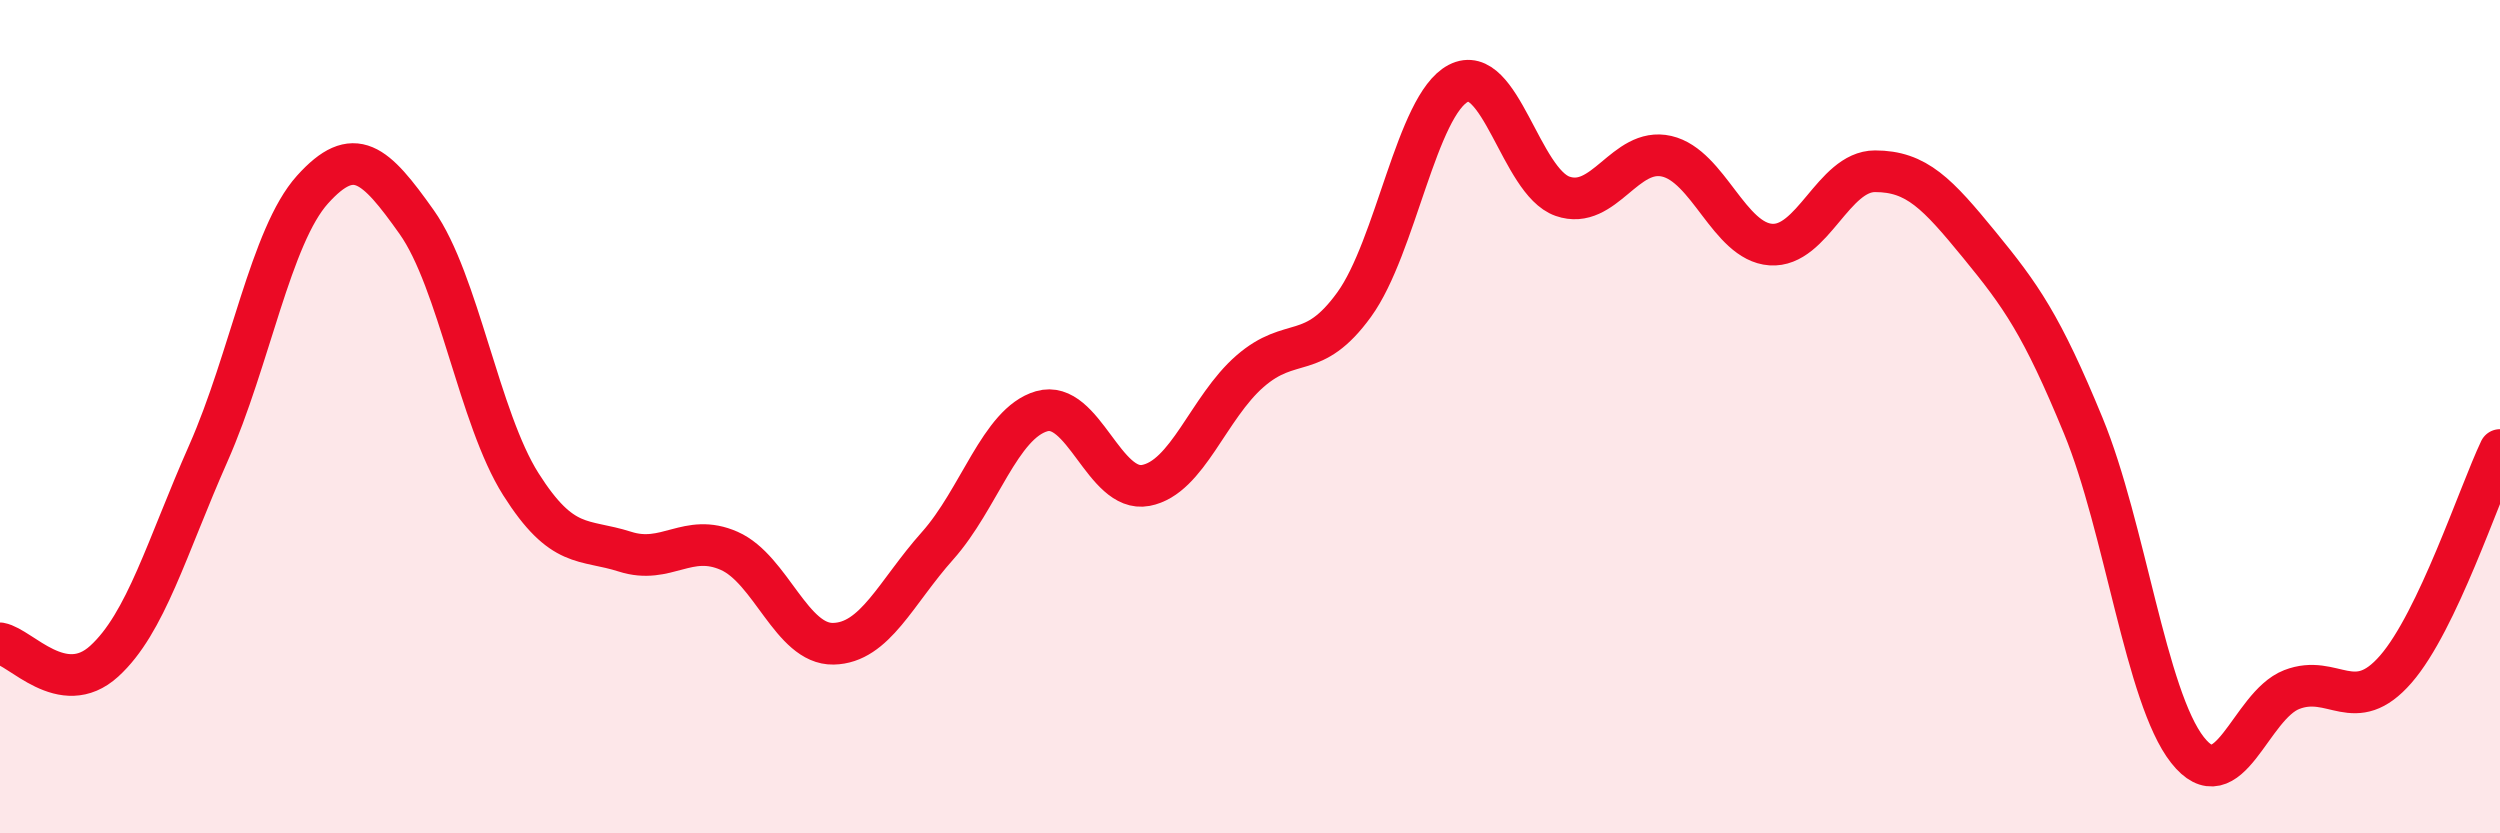
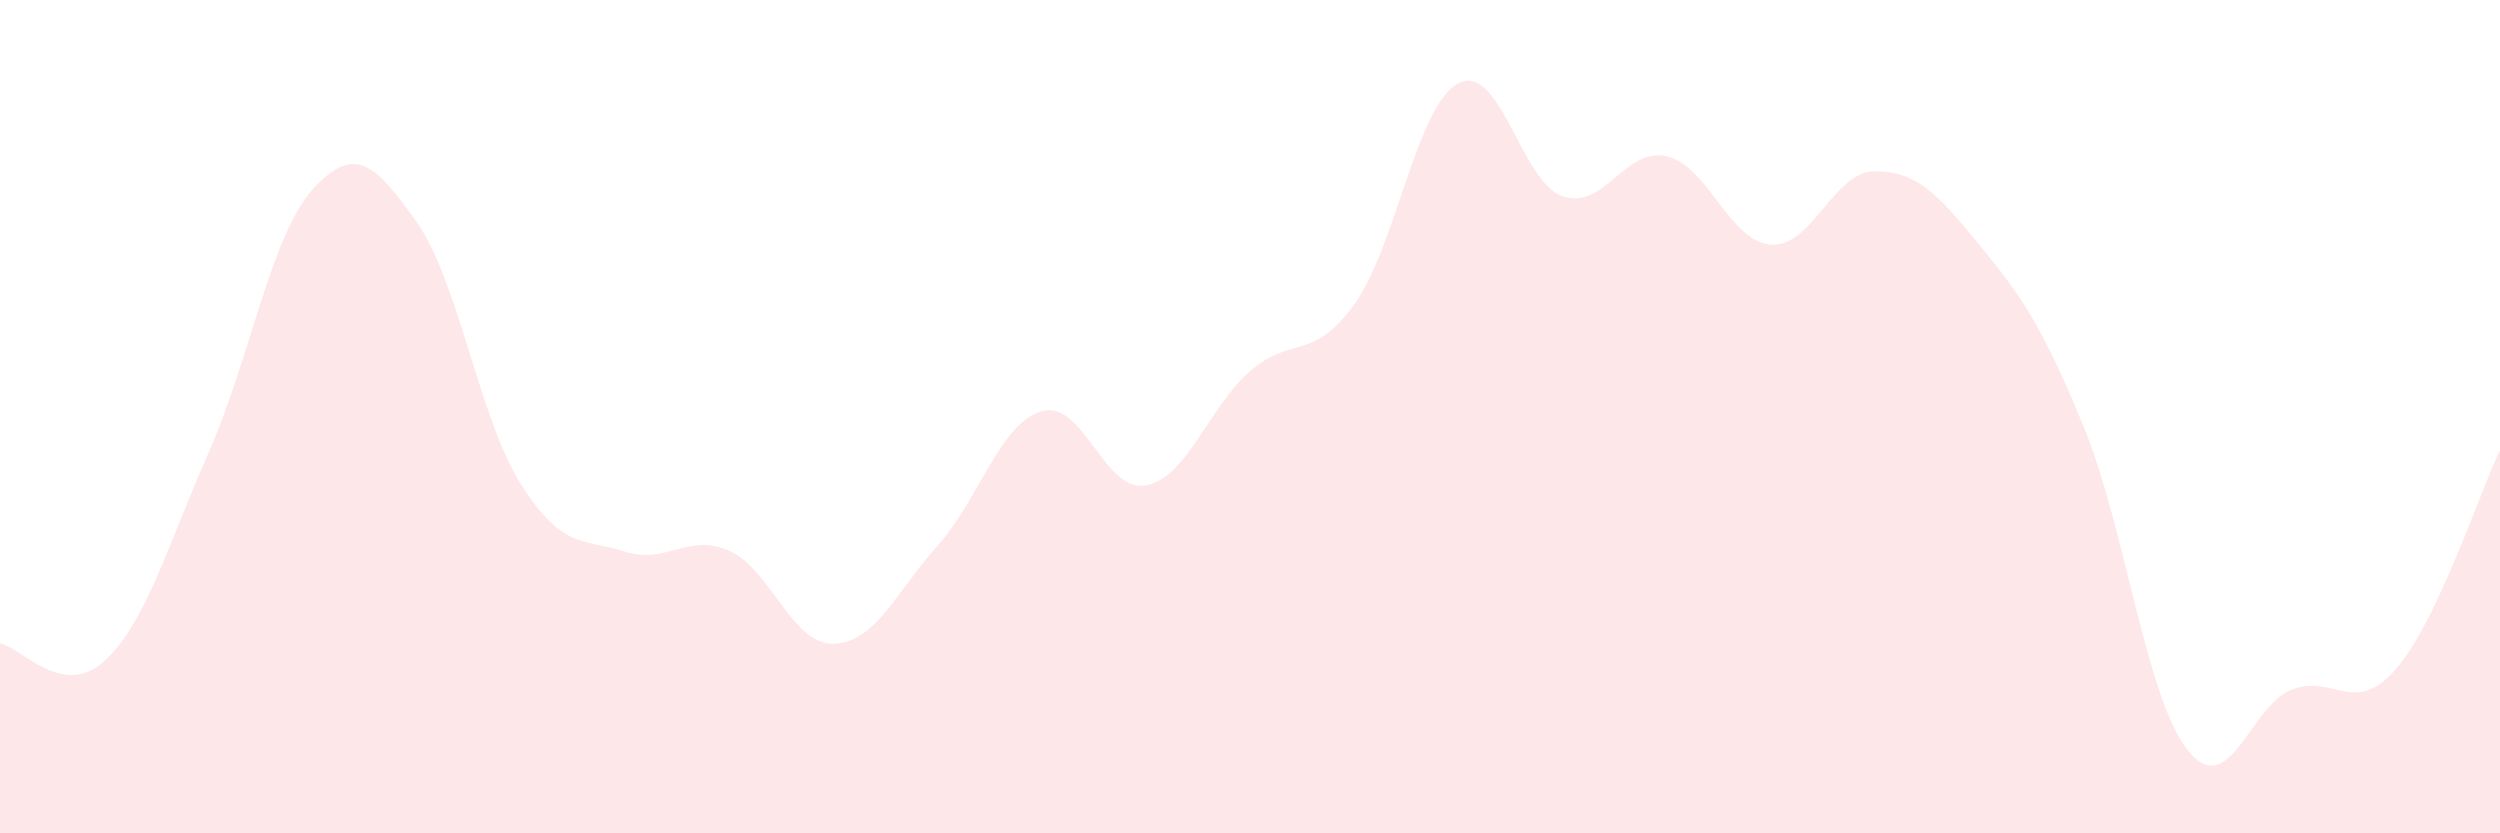
<svg xmlns="http://www.w3.org/2000/svg" width="60" height="20" viewBox="0 0 60 20">
  <path d="M 0,15.44 C 0.5,15.53 1.5,16.78 2.5,15.87 C 3.5,14.96 4,13.14 5,10.88 C 6,8.62 6.5,5.66 7.5,4.55 C 8.5,3.44 9,3.92 10,5.33 C 11,6.74 11.5,10.04 12.5,11.62 C 13.5,13.2 14,12.92 15,13.24 C 16,13.56 16.5,12.78 17.5,13.22 C 18.5,13.66 19,15.47 20,15.45 C 21,15.43 21.5,14.22 22.5,13.1 C 23.5,11.98 24,10.16 25,9.87 C 26,9.58 26.5,11.84 27.5,11.65 C 28.5,11.46 29,9.78 30,8.91 C 31,8.04 31.5,8.69 32.5,7.31 C 33.5,5.93 34,2.52 35,2 C 36,1.48 36.5,4.36 37.5,4.71 C 38.5,5.06 39,3.52 40,3.75 C 41,3.98 41.5,5.8 42.5,5.87 C 43.5,5.94 44,4.11 45,4.11 C 46,4.11 46.5,4.65 47.5,5.87 C 48.5,7.09 49,7.79 50,10.22 C 51,12.65 51.5,16.73 52.5,18 C 53.5,19.27 54,16.94 55,16.55 C 56,16.16 56.5,17.21 57.5,16.06 C 58.5,14.91 59.5,11.85 60,10.8L60 20L0 20Z" fill="#EB0A25" opacity="0.1" stroke-linecap="round" stroke-linejoin="round" />
-   <path d="M 0,15.44 C 0.5,15.53 1.5,16.78 2.5,15.87 C 3.5,14.96 4,13.14 5,10.88 C 6,8.62 6.5,5.66 7.5,4.55 C 8.5,3.44 9,3.92 10,5.33 C 11,6.74 11.5,10.04 12.5,11.62 C 13.5,13.2 14,12.92 15,13.24 C 16,13.56 16.5,12.78 17.5,13.22 C 18.5,13.66 19,15.47 20,15.45 C 21,15.43 21.5,14.22 22.5,13.1 C 23.5,11.98 24,10.16 25,9.87 C 26,9.58 26.5,11.84 27.5,11.65 C 28.5,11.46 29,9.78 30,8.91 C 31,8.04 31.5,8.69 32.5,7.31 C 33.5,5.93 34,2.52 35,2 C 36,1.48 36.5,4.36 37.5,4.71 C 38.5,5.06 39,3.52 40,3.75 C 41,3.98 41.5,5.8 42.5,5.87 C 43.5,5.94 44,4.11 45,4.11 C 46,4.11 46.5,4.65 47.5,5.87 C 48.5,7.09 49,7.79 50,10.22 C 51,12.65 51.5,16.73 52.5,18 C 53.5,19.27 54,16.94 55,16.55 C 56,16.16 56.5,17.21 57.5,16.06 C 58.5,14.91 59.5,11.85 60,10.8" stroke="#EB0A25" stroke-width="1" fill="none" stroke-linecap="round" stroke-linejoin="round" />
</svg>